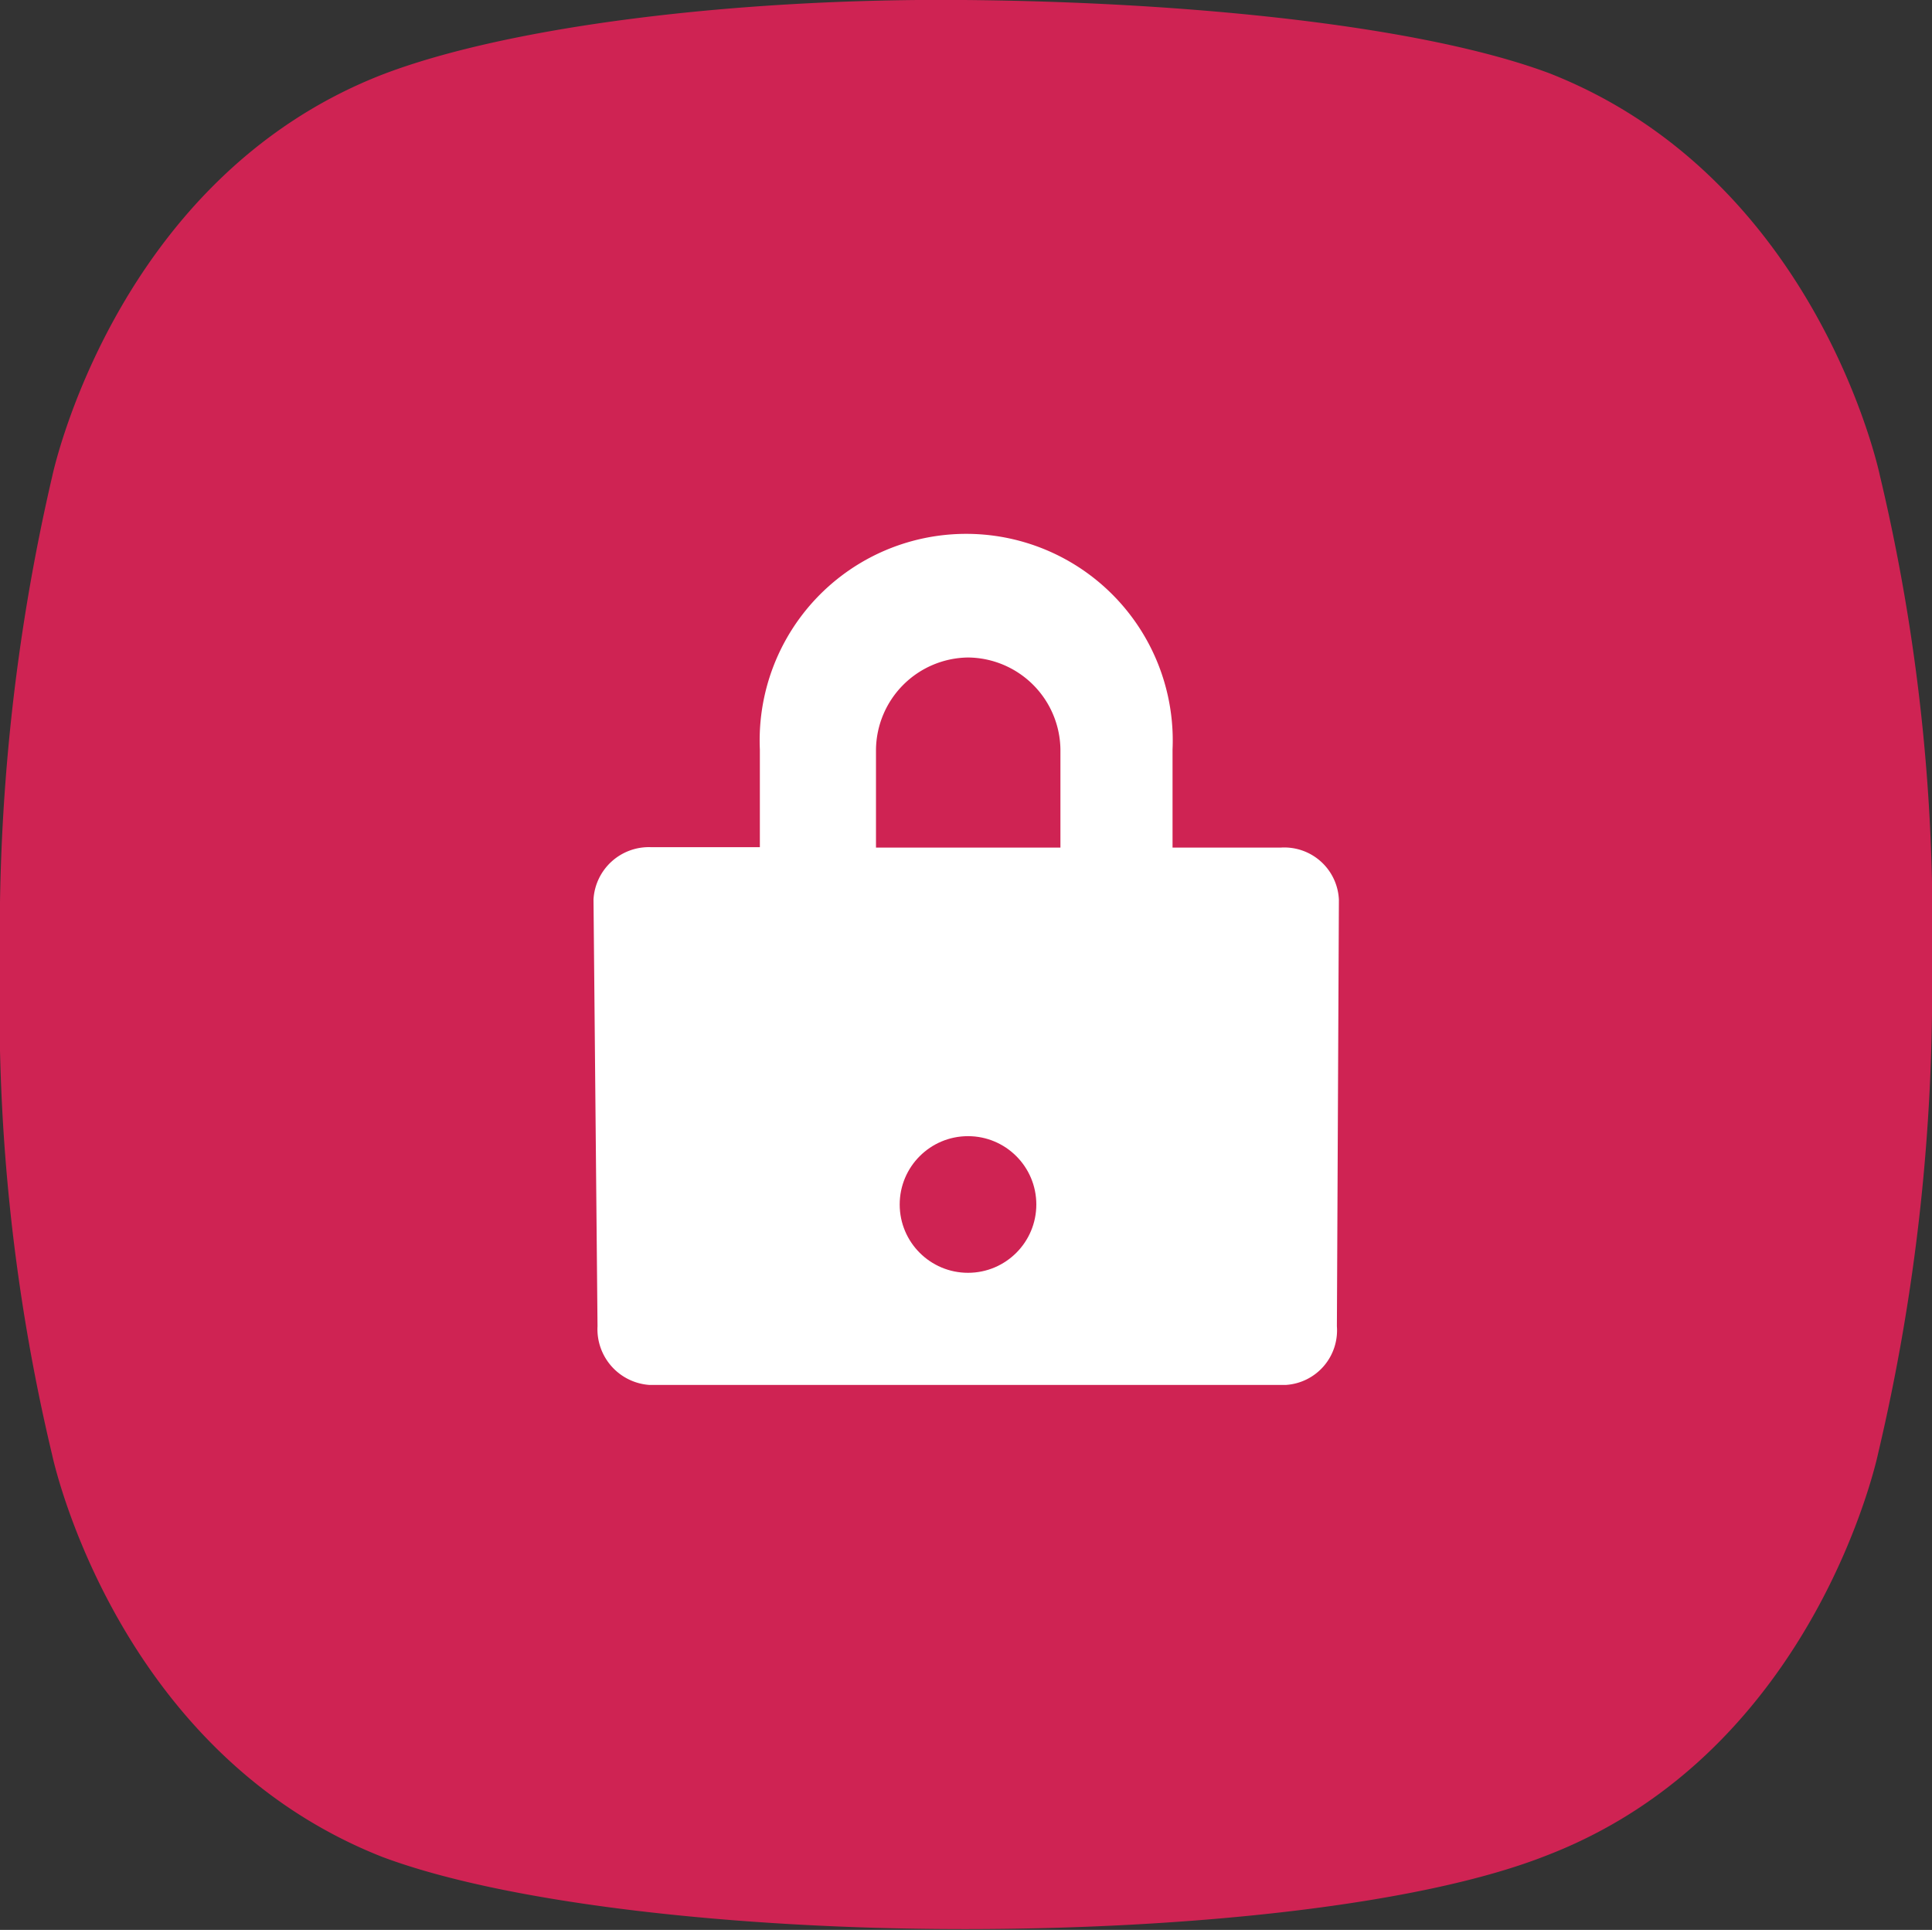
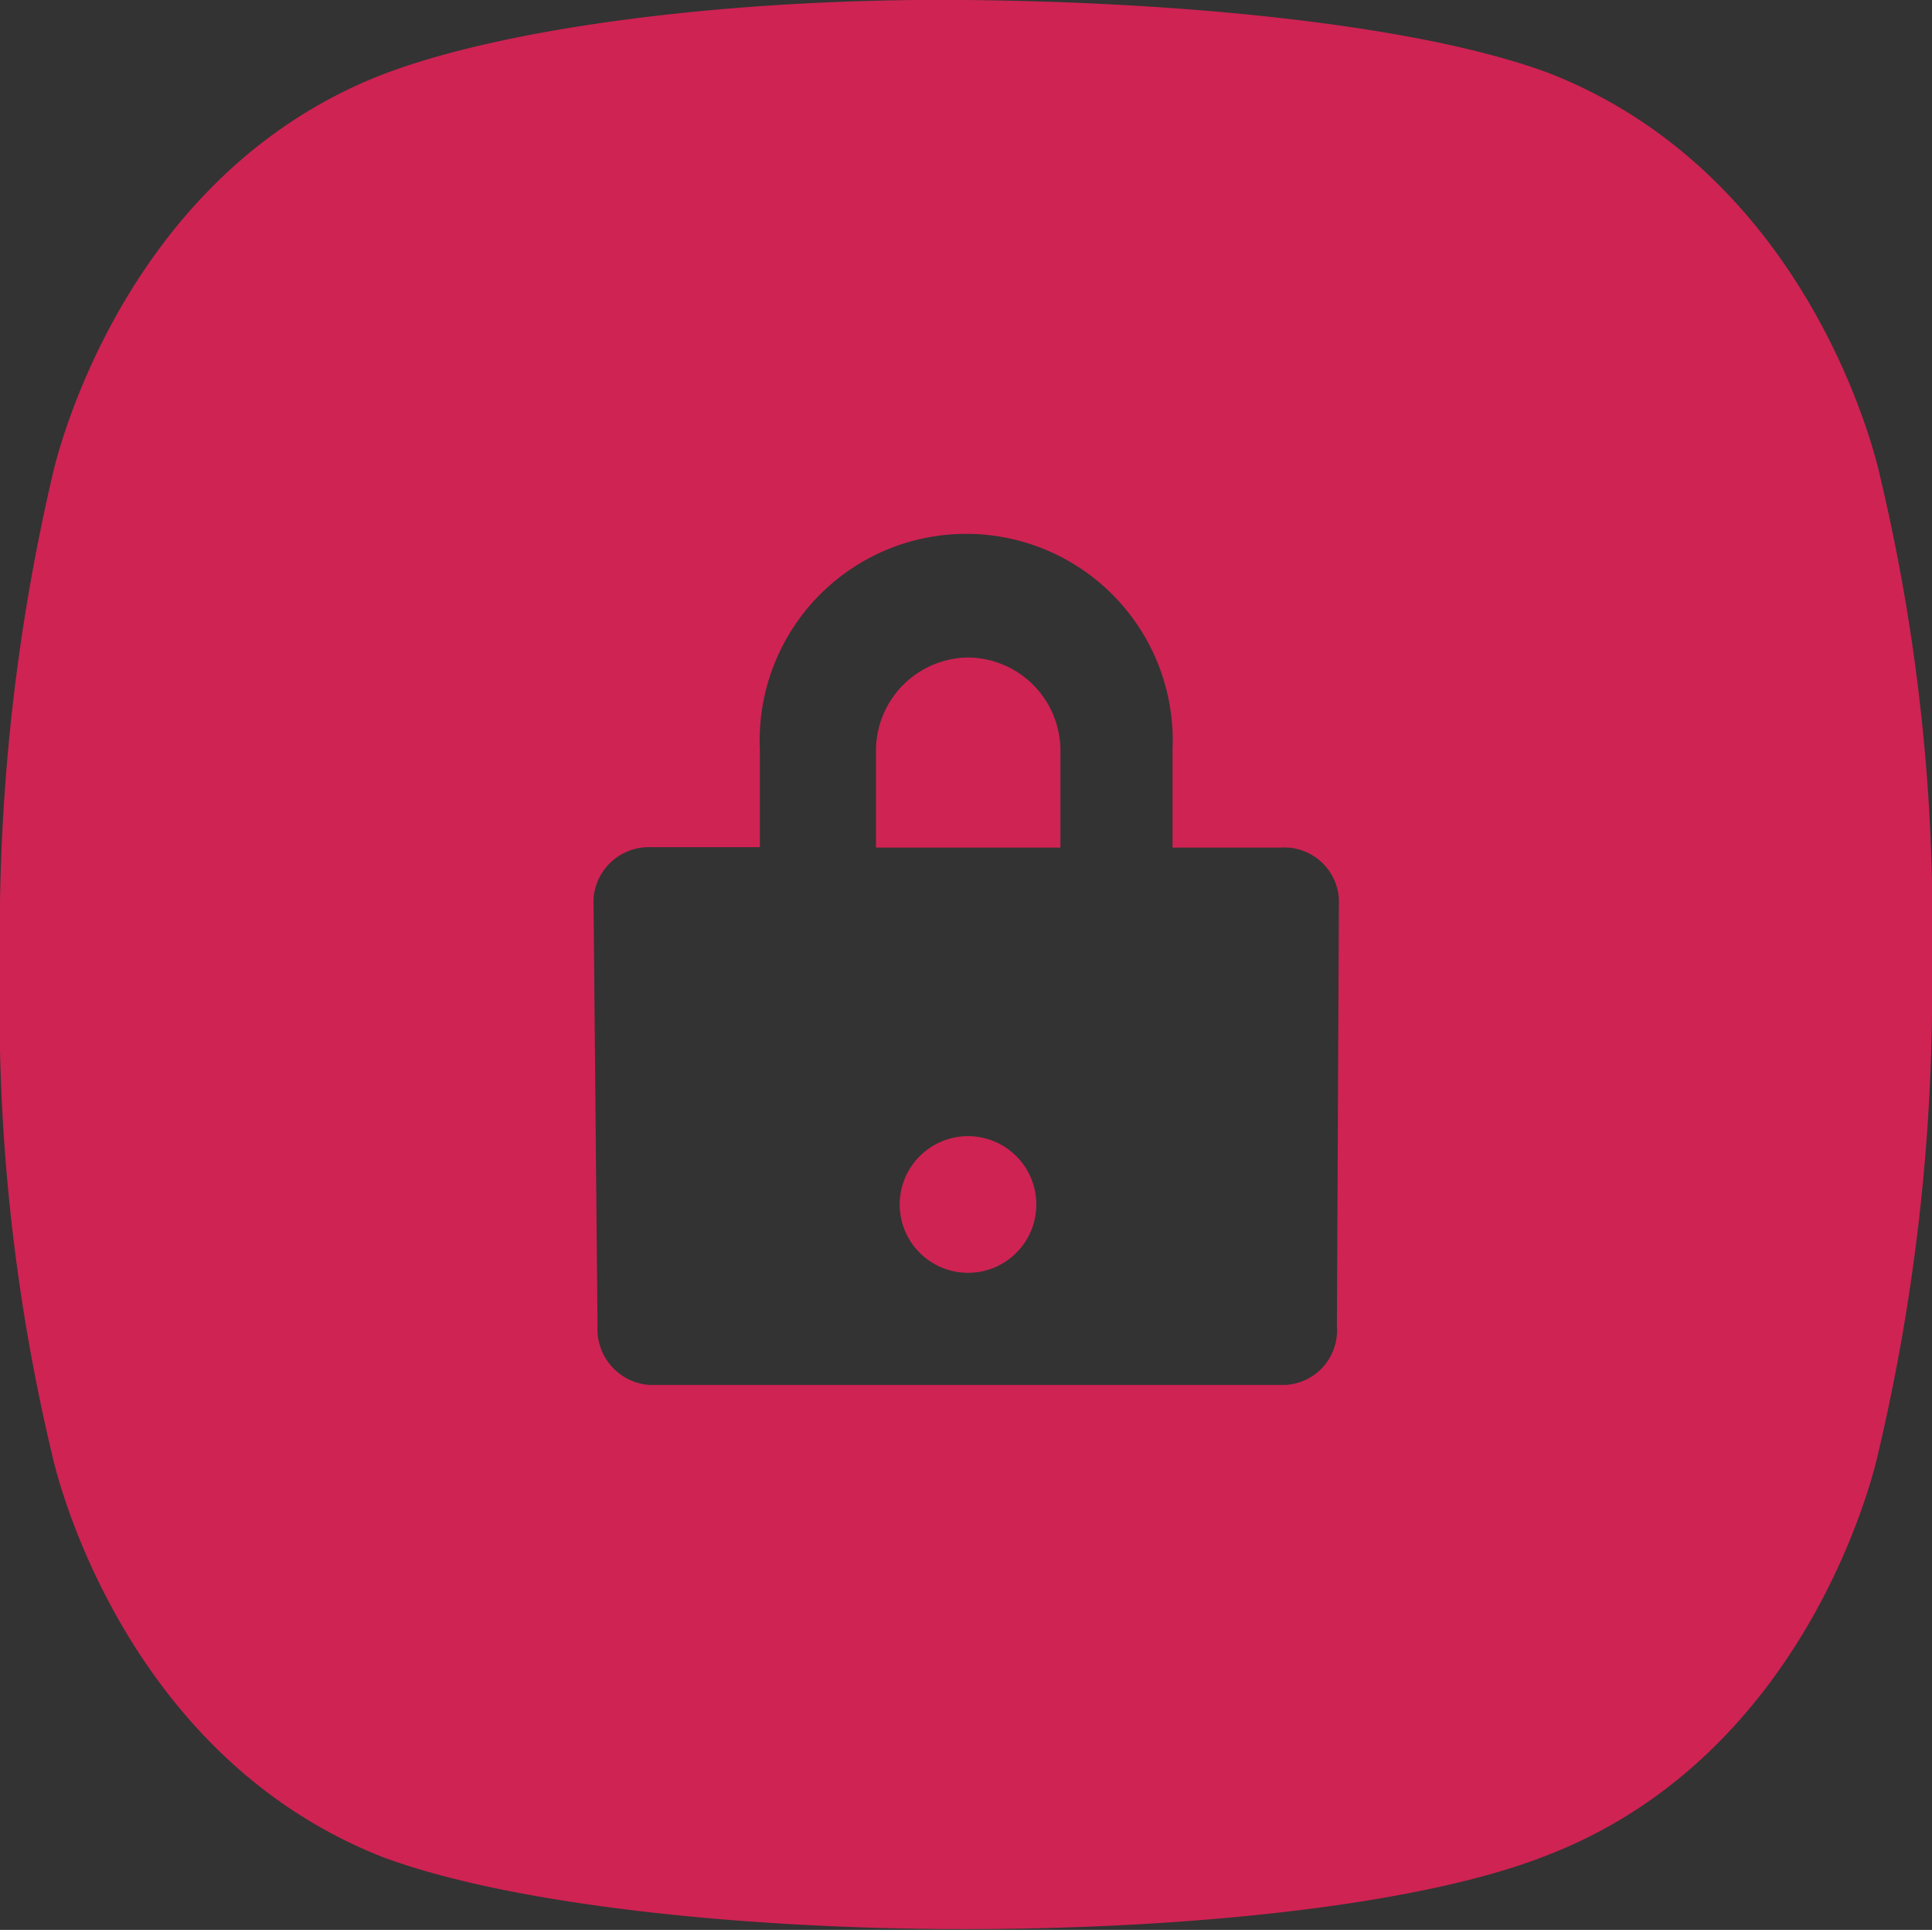
<svg xmlns="http://www.w3.org/2000/svg" viewBox="0 0 48.08 48.02">
  <rect x="0" y="0" width="48.08" height="48.02" fill="#333333" stroke="none" />
  <defs>
    <style>.cls-1{fill:#fff;}.cls-2{fill:#cf2353;}</style>
  </defs>
  <g id="Layer_2" data-name="Layer 2">
    <g id="Layer_2-2" data-name="Layer 2">
-       <rect class="cls-1" x="9.44" y="8.8" width="30.39" height="31.38" />
      <path class="cls-2" d="M24.09,16.36a2.32,2.32,0,0,0-2.29,2.29v2.44h4.59V18.65A2.32,2.32,0,0,0,24.09,16.36Z" />
      <path class="cls-2" d="M46.78,11.82s-1.54-7.38-8.23-10C35.41.65,29.68.05,24,0S12.67.65,9.53,1.85c-6.68,2.59-8.23,10-8.23,10A50.22,50.22,0,0,0,0,24,48,48,0,0,0,1.3,36.21s1.55,7.38,8.23,10C12.67,47.38,18.41,48,24,48s11.37-.59,14.51-1.84c6.69-2.59,8.23-10,8.23-10A50.25,50.25,0,0,0,48.08,24,48,48,0,0,0,46.78,11.82ZM33.27,33A1.36,1.36,0,0,1,32,34.46H16.16A1.39,1.39,0,0,1,14.87,33l-.1-10.62a1.38,1.38,0,0,1,1.44-1.3h2.7V18.65a5.14,5.14,0,1,1,10.27,0v2.44h2.69a1.36,1.36,0,0,1,1.45,1.3Z" />
      <circle class="cls-2" cx="24.09" cy="29.97" r="1.7" />
    </g>
  </g>
</svg>